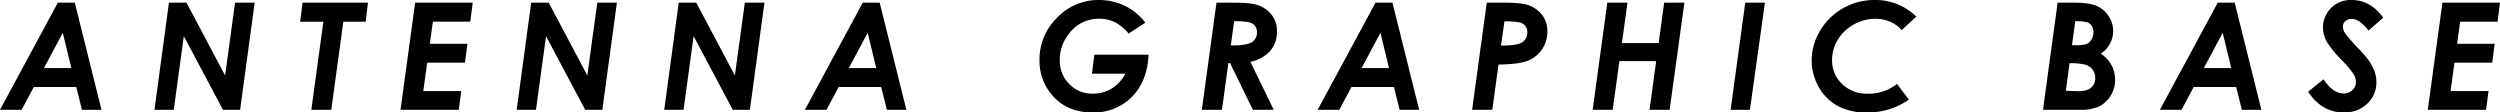
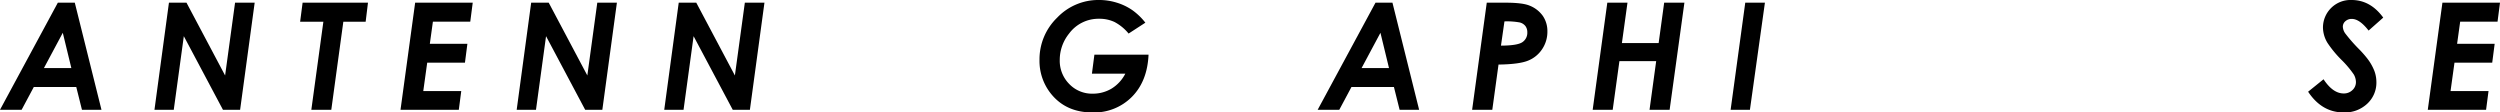
<svg xmlns="http://www.w3.org/2000/svg" width="922.297" height="41.491" viewBox="0 0 922.297 41.491">
  <g id="グループ_658" data-name="グループ 658" transform="translate(-72.179 -131.274)">
    <path id="パス_14840" data-name="パス 14840" d="M93.516,132.267h6.256l9.843,39.505h-7.2l-2.1-8.407H84.65l-4.494,8.407H72.179ZM98.5,156.383l-3.158-13.012-6.958,13.012Z" />
    <path id="パス_14841" data-name="パス 14841" d="M134.506,132.267h6.473l14.246,26.855,3.67-26.855h7.236l-5.37,39.505h-6.334l-14.435-27.151-3.71,27.151h-7.12Z" />
    <path id="パス_14842" data-name="パス 14842" d="M183.816,132.267h24.117l-.859,7.036h-8.235L194.4,171.772h-7.364l4.437-32.469H182.9Z" />
    <path id="パス_14843" data-name="パス 14843" d="M225.335,132.267h21.242l-.91,7.009H231.883l-1.133,8.164h13.857l-.9,6.956H229.785l-1.453,10.474h14.012l-.9,6.9H219.937Z" />
    <path id="パス_14844" data-name="パス 14844" d="M268.139,132.267h6.473l14.246,26.855,3.67-26.855h7.236l-5.37,39.505H288.06l-14.435-27.151-3.71,27.151h-7.12Z" />
    <path id="パス_14845" data-name="パス 14845" d="M322.574,132.267h6.473l14.246,26.855,3.67-26.855H354.2l-5.37,39.505H342.5L328.06,144.621l-3.71,27.151h-7.12Z" />
-     <path id="パス_14846" data-name="パス 14846" d="M390.456,132.267h6.256l9.843,39.505h-7.2l-2.1-8.407H381.59l-4.494,8.407h-7.977Zm4.984,24.116-3.158-13.012-6.958,13.012Z" />
    <path id="パス_14847" data-name="パス 14847" d="M494.722,139.643l-6.178,4.011a17,17,0,0,0-5.182-4.257,12.966,12.966,0,0,0-5.667-1.2,13.5,13.5,0,0,0-11.145,5.505,15.445,15.445,0,0,0-3.41,9.722,12.121,12.121,0,0,0,3.5,8.835,11.62,11.62,0,0,0,8.635,3.572,13.409,13.409,0,0,0,6.941-1.845,13.847,13.847,0,0,0,5.116-5.539H475.009l.914-7.01H495.9q-.43,9.8-6.137,15.562a19.6,19.6,0,0,1-14.543,5.761q-9.613,0-15.119-6.66a19.31,19.31,0,0,1-4.432-12.73,21.35,21.35,0,0,1,6.486-15.548,20.992,20.992,0,0,1,15.456-6.553,22.077,22.077,0,0,1,6.5.969,20.786,20.786,0,0,1,5.719,2.717,22.966,22.966,0,0,1,4.889,4.683" />
-     <path id="パス_14848" data-name="パス 14848" d="M520.96,132.267h6.86q6.354,0,8.942,1.1a10.7,10.7,0,0,1,4.872,3.8,10.032,10.032,0,0,1,1.643,5.758,10.679,10.679,0,0,1-2.439,7.046,13.1,13.1,0,0,1-7.37,4.093l8.6,17.709h-7.681l-8.432-17.242h-.608l-2.37,17.242h-7.415Zm5.277,15.791q6.021-.027,7.837-1.249a4.12,4.12,0,0,0,1.817-3.666,3.7,3.7,0,0,0-.728-2.336,3.858,3.858,0,0,0-2.107-1.316,26.176,26.176,0,0,0-5.59-.375Z" />
    <path id="パス_14849" data-name="パス 14849" d="M579.626,132.267h6.256l9.843,39.505h-7.2l-2.1-8.407H570.76l-4.494,8.407h-7.977Zm4.984,24.116-3.158-13.012-6.958,13.012Z" />
    <path id="パス_14850" data-name="パス 14850" d="M620.673,132.266h6.93q6.315,0,8.912,1.1a10.84,10.84,0,0,1,4.87,3.814,9.947,9.947,0,0,1,1.659,5.72,11.5,11.5,0,0,1-1.943,6.514,11.19,11.19,0,0,1-5.213,4.241q-3.269,1.33-10.879,1.438l-2.293,16.677h-7.442Zm5.241,15.845q6.031-.025,7.875-1.262a4.141,4.141,0,0,0,1.843-3.679,3.7,3.7,0,0,0-.719-2.31,3.8,3.8,0,0,0-2.129-1.315,26.3,26.3,0,0,0-5.586-.377Z" />
    <path id="パス_14851" data-name="パス 14851" d="M665.146,132.267h7.441l-2.057,14.905h13.553l2.037-14.905h7.468l-5.452,39.505h-7.414l2.451-17.94H669.611l-2.476,17.94h-7.387Z" />
    <path id="パス_14852" data-name="パス 14852" d="M716.036,132.267h7.255l-5.533,39.505h-7.119Z" />
-     <path id="パス_14853" data-name="パス 14853" d="M779.148,137.382l-5.4,5a11.686,11.686,0,0,0-4.27-3.1A13.715,13.715,0,0,0,764,138.2a15.991,15.991,0,0,0-7.922,2.12,15.669,15.669,0,0,0-5.9,5.608,14.131,14.131,0,0,0-2.108,7.432,11.844,11.844,0,0,0,3.707,8.92,13.165,13.165,0,0,0,9.506,3.555,16.764,16.764,0,0,0,10.742-3.6l4.378,5.775a26.4,26.4,0,0,1-15.6,4.753,21.987,21.987,0,0,1-10.6-2.363,17.819,17.819,0,0,1-7.009-6.943,19.491,19.491,0,0,1-2.646-9.923,21.119,21.119,0,0,1,3.129-10.969,22.694,22.694,0,0,1,8.473-8.272,23.264,23.264,0,0,1,11.656-3.021,21.588,21.588,0,0,1,15.334,6.108" />
-     <path id="パス_14854" data-name="パス 14854" d="M831.275,132.266H837.4q5.595,0,8.314,1.208a10.013,10.013,0,0,1,4.383,3.76,9.88,9.88,0,0,1,1.665,5.506,9.7,9.7,0,0,1-1.176,4.66,10.154,10.154,0,0,1-3.4,3.665,11.364,11.364,0,0,1,5.3,9.776,11.042,11.042,0,0,1-5.828,9.68,16.233,16.233,0,0,1-7.144,1.25H825.878Zm3.035,32.5,4.448.161q3.348,0,4.875-1.316a4.5,4.5,0,0,0,1.527-3.6,5.053,5.053,0,0,0-3.464-4.834,22.424,22.424,0,0,0-6.02-.564Zm2.262-16.812H837.9a12.156,12.156,0,0,0,4.038-.442,3.94,3.94,0,0,0,1.807-1.653,5.018,5.018,0,0,0,.743-2.685,4.183,4.183,0,0,0-.659-2.364,3.248,3.248,0,0,0-1.729-1.342,17.009,17.009,0,0,0-4.34-.349Z" />
-     <path id="パス_14855" data-name="パス 14855" d="M890.344,132.267H896.6l9.843,39.505h-7.2l-2.095-8.407H881.478l-4.494,8.407h-7.977Zm4.984,24.116-3.158-13.012-6.958,13.012Z" />
    <path id="パス_14856" data-name="パス 14856" d="M951.4,137.771l-5.4,4.781q-3.33-4.3-6.2-4.3a3.4,3.4,0,0,0-2.363.846,2.636,2.636,0,0,0-.94,2.027,4.64,4.64,0,0,0,.859,2.444,59.085,59.085,0,0,0,5.21,5.935,39.662,39.662,0,0,1,3.035,3.465,18.457,18.457,0,0,1,2.511,4.418,11.881,11.881,0,0,1,.765,4.176,10.574,10.574,0,0,1-3.383,7.976,12.069,12.069,0,0,1-8.675,3.222q-8.057,0-13.132-7.653l5.694-4.593q3.436,5.236,7.438,5.237a4.484,4.484,0,0,0,3.209-1.236,3.957,3.957,0,0,0,1.3-2.98,5.726,5.726,0,0,0-.792-2.793,36.771,36.771,0,0,0-4.526-5.372,40.171,40.171,0,0,1-5.183-6.284,11.2,11.2,0,0,1-1.664-5.639,10.183,10.183,0,0,1,10.5-10.178q7.009,0,11.736,6.5" />
    <path id="パス_14857" data-name="パス 14857" d="M973.234,132.267h21.242l-.91,7.009H979.782l-1.133,8.164h13.857l-.9,6.956H977.684l-1.453,10.474h14.012l-.9,6.9H967.836Z" />
  </g>
</svg>